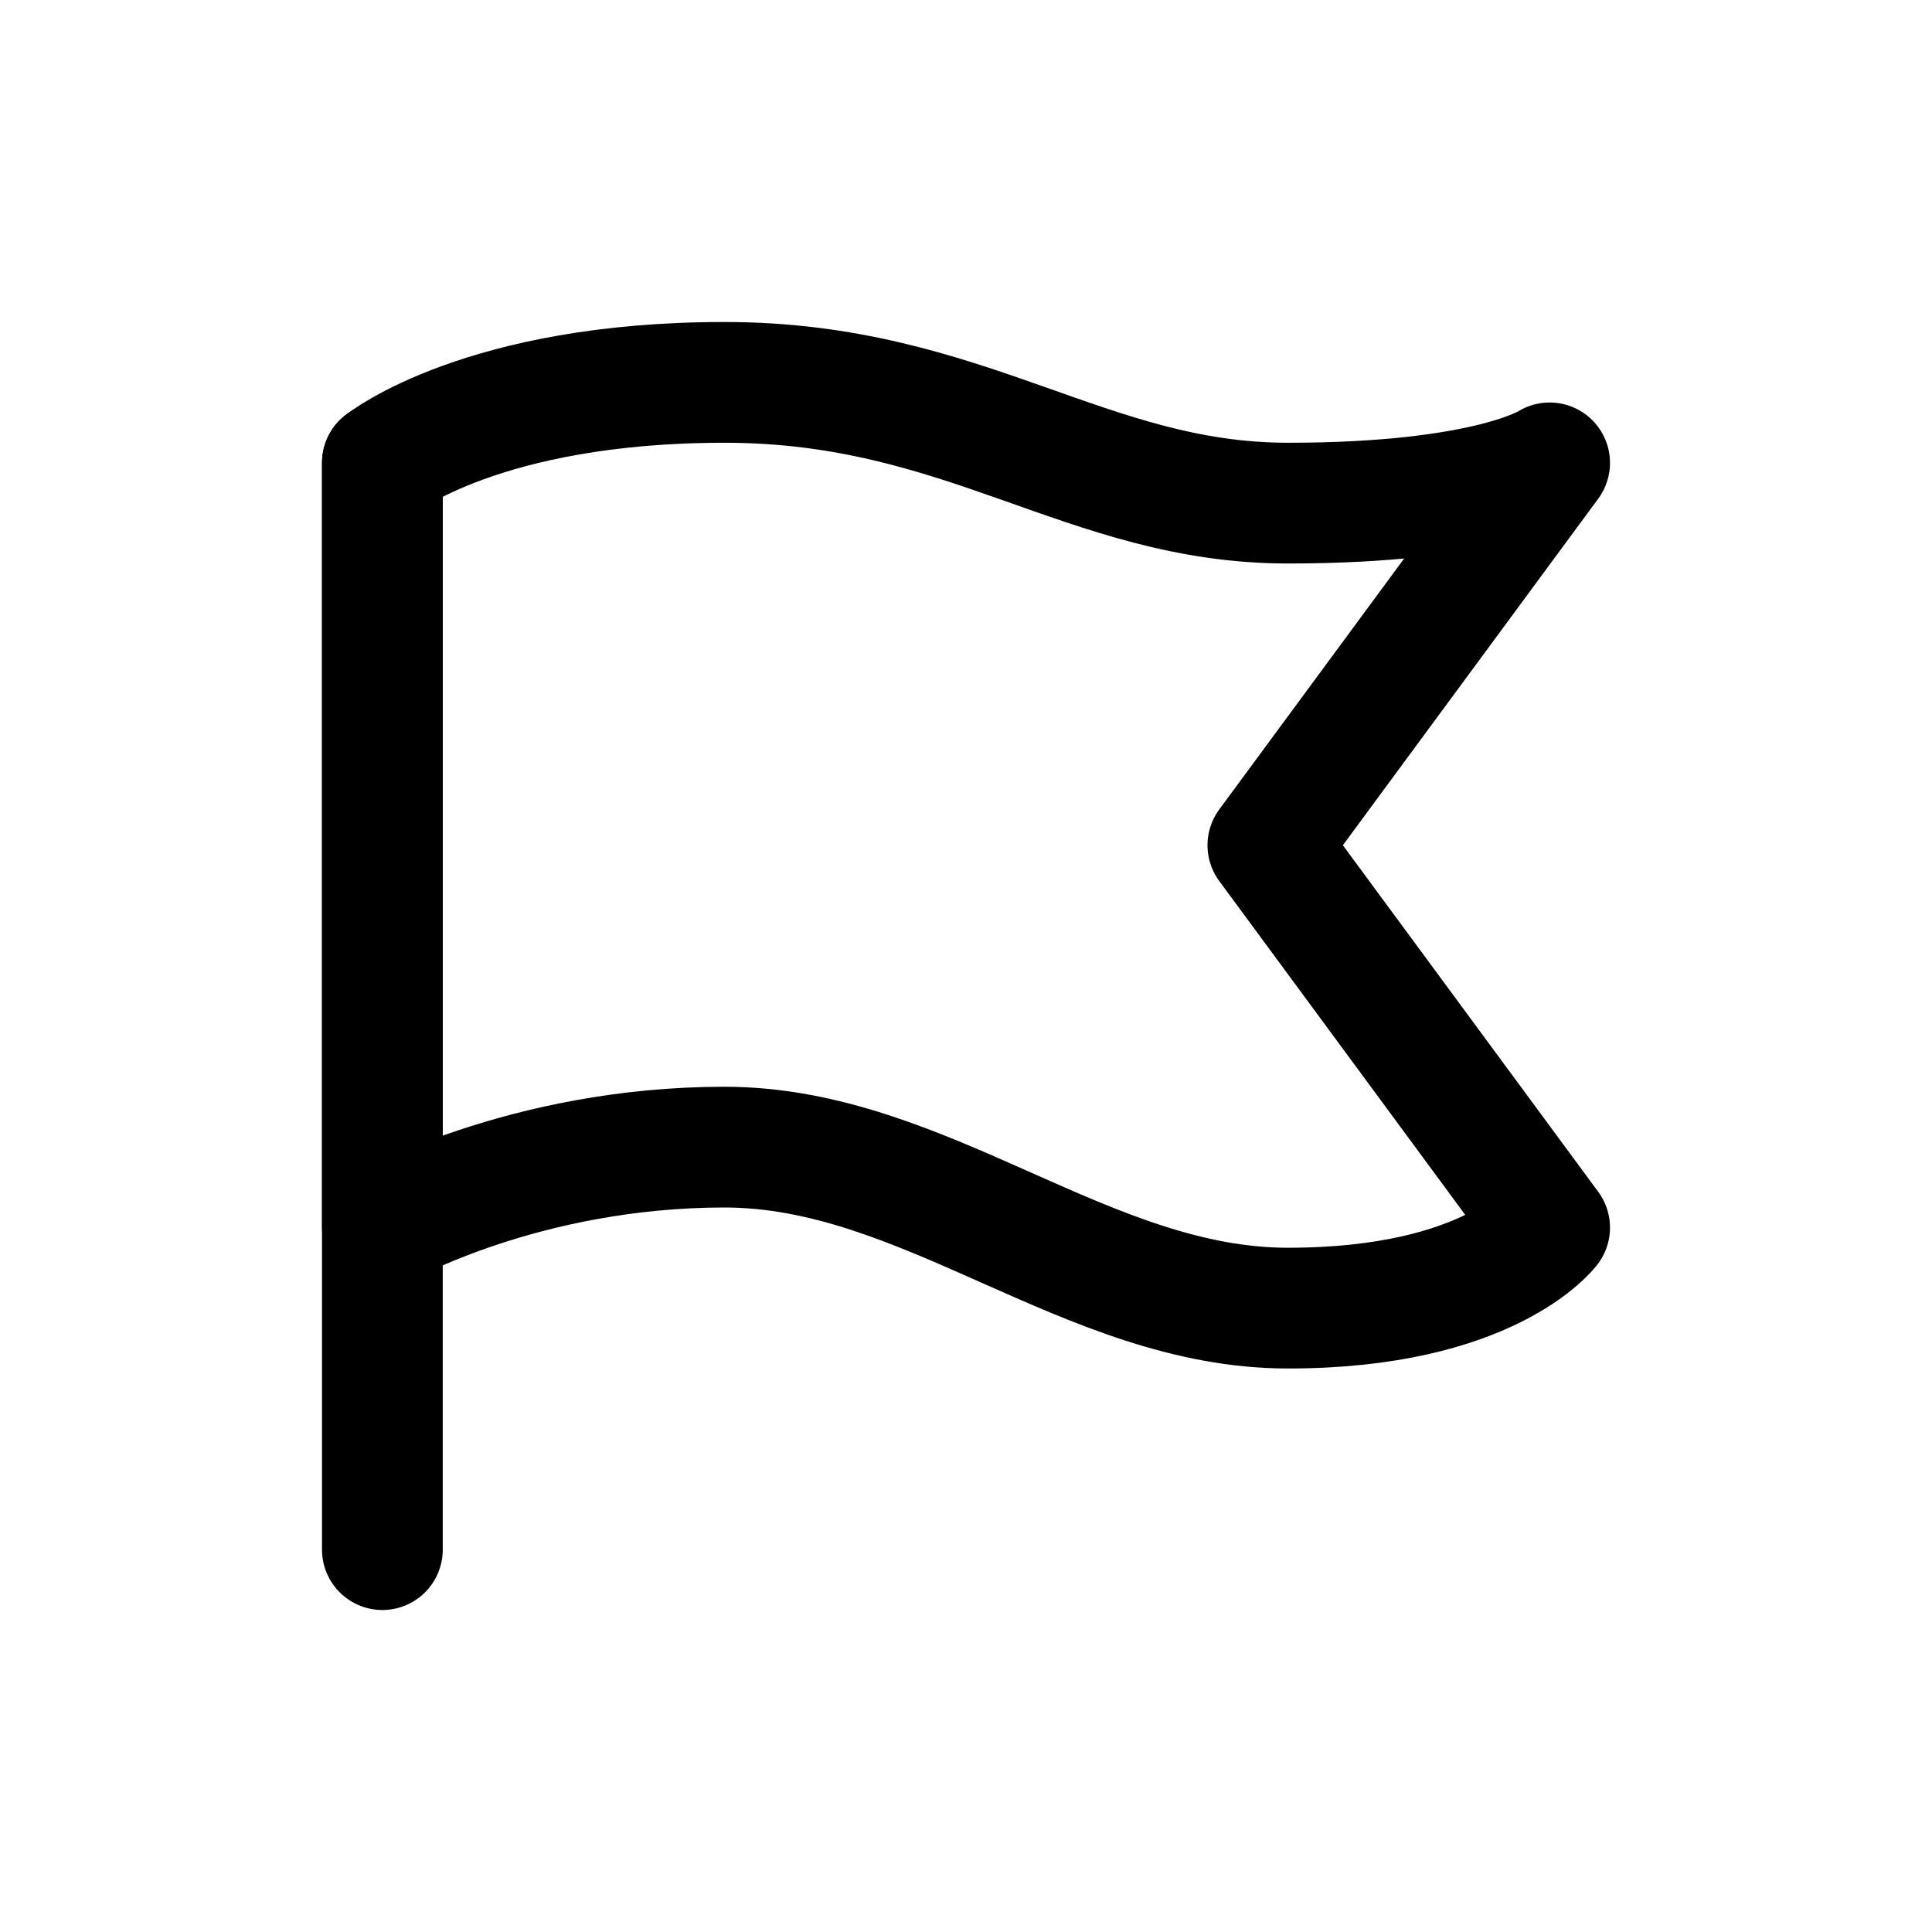
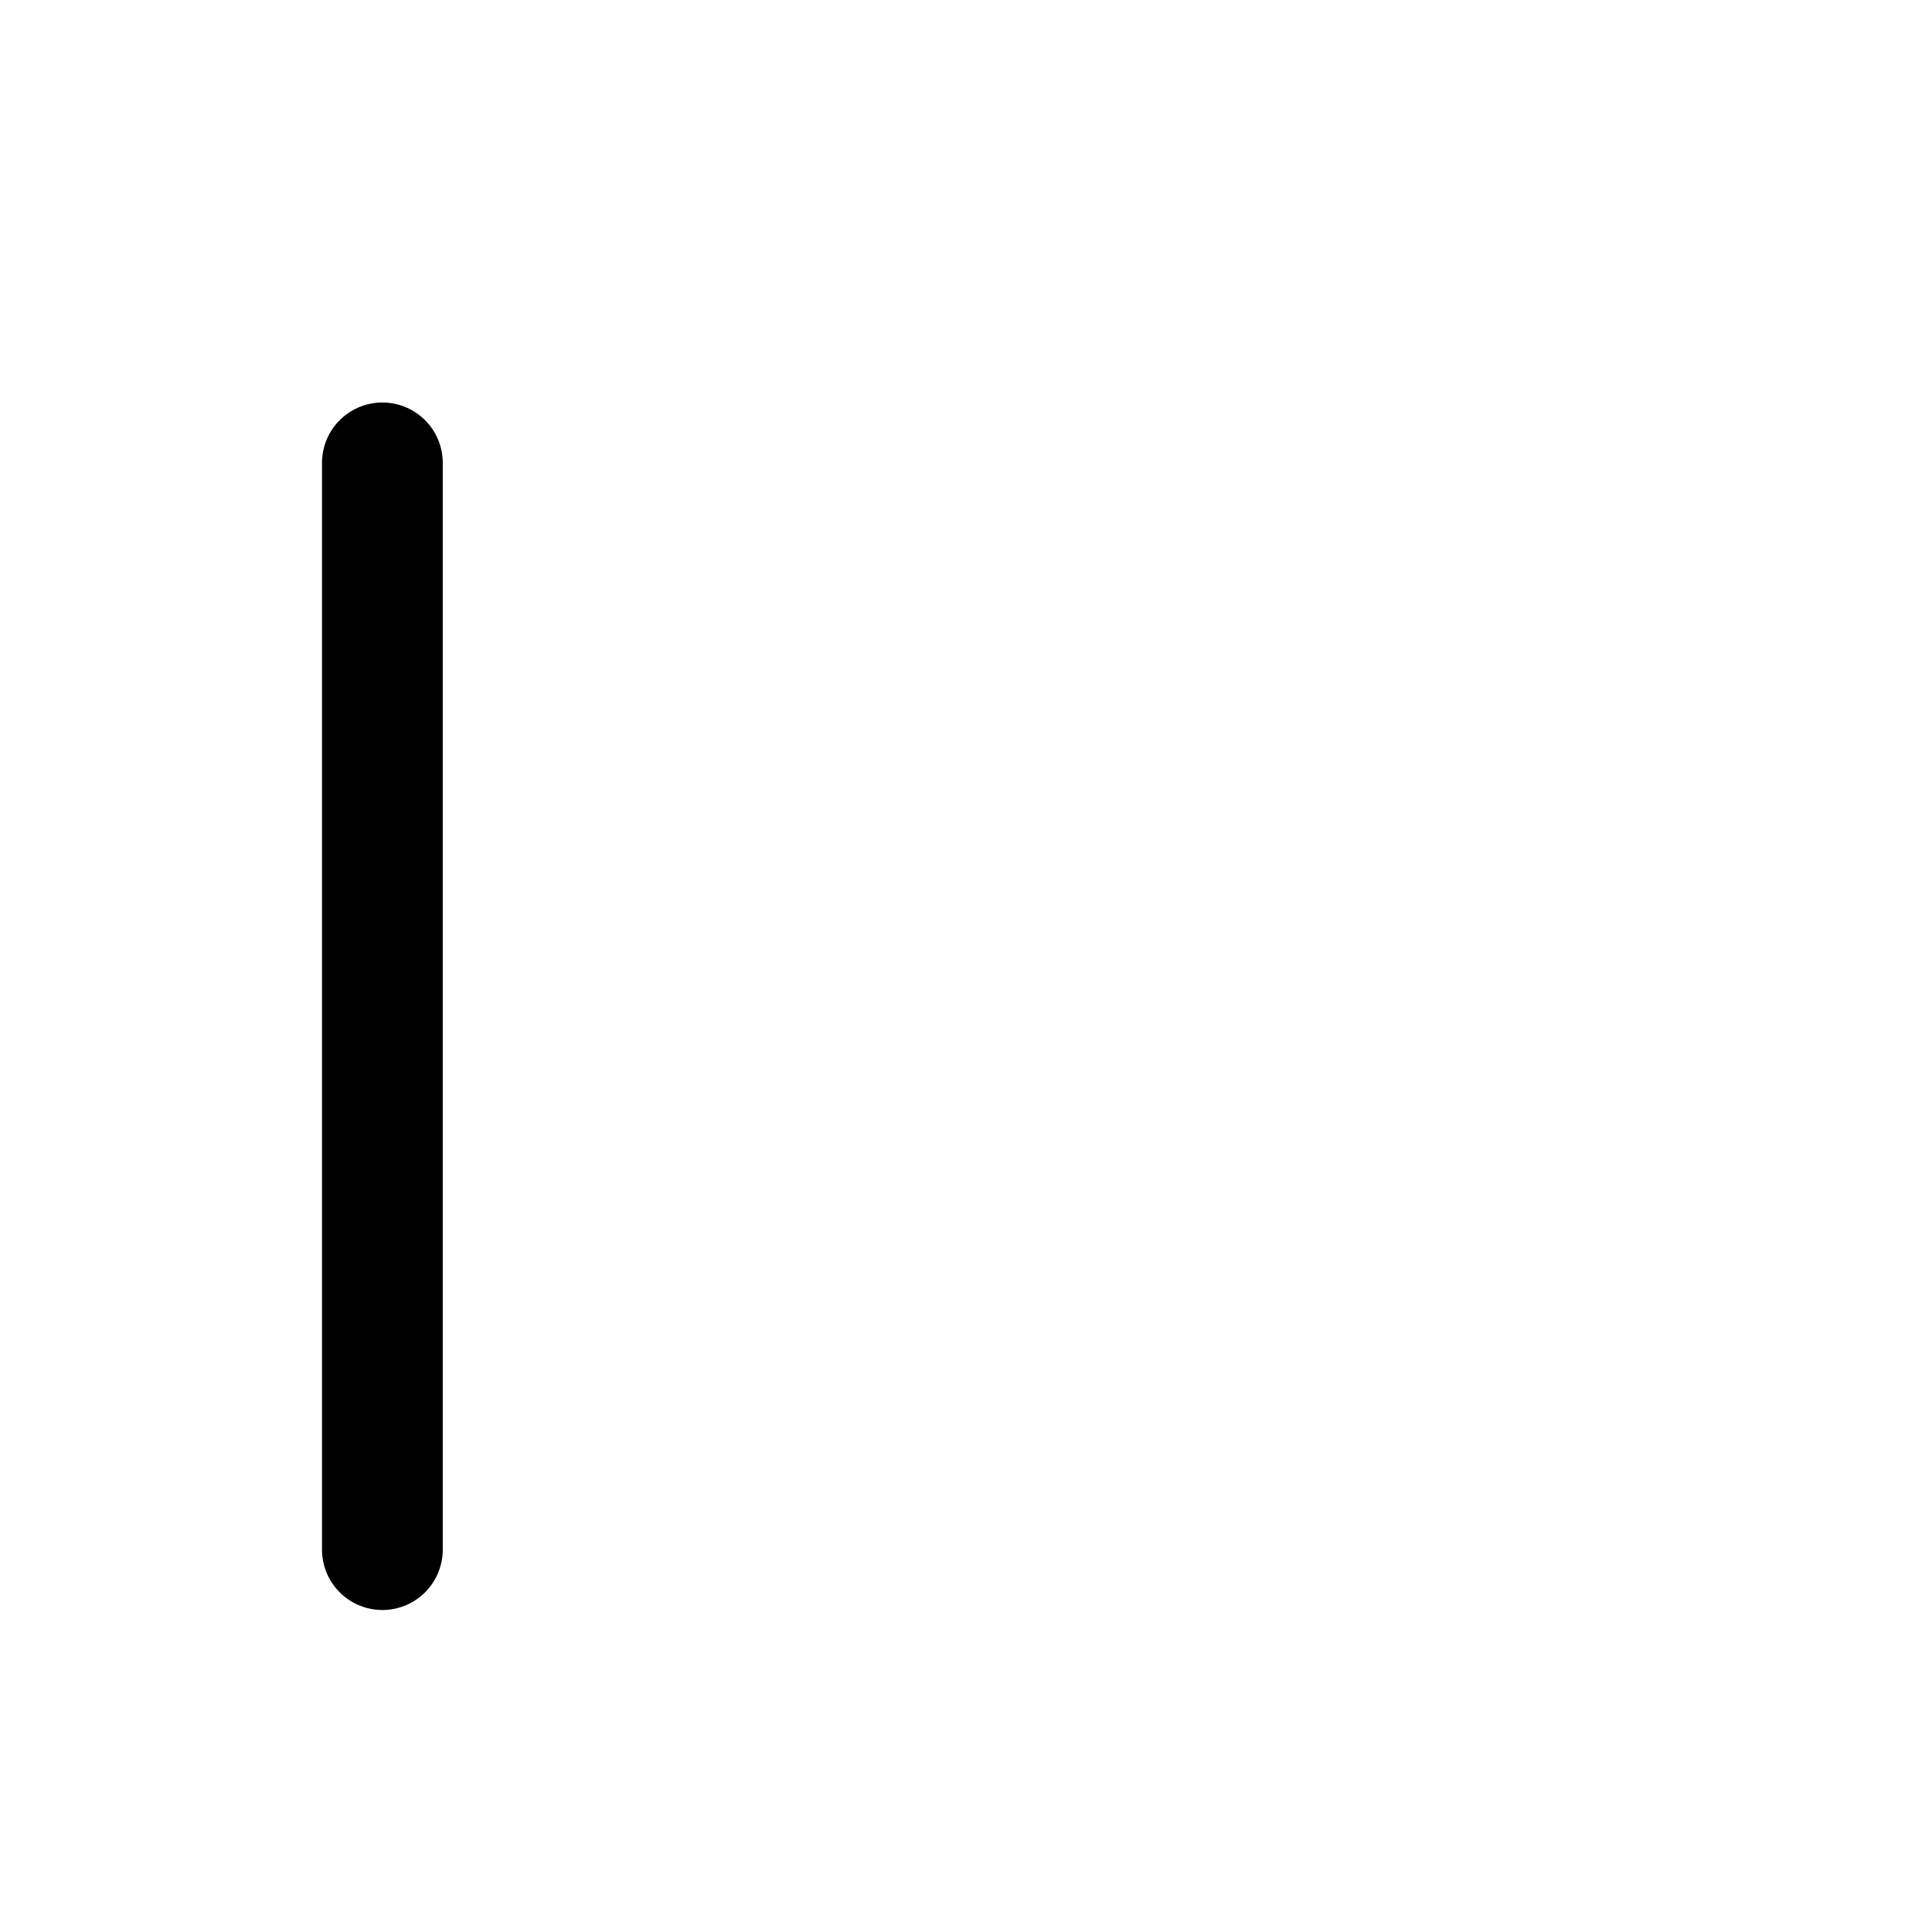
<svg xmlns="http://www.w3.org/2000/svg" width="24" height="24" viewBox="0 0 24 24" fill="none">
  <path d="M4.75 5.75V19.25" stroke="currentColor" stroke-width="1.5" stroke-linecap="round" stroke-linejoin="round" />
-   <path d="M4.75 15.25V5.75C4.75 5.75 6 4.75 9 4.75C12 4.75 13.5 6.25 16 6.25C18.5 6.25 19.25 5.75 19.25 5.75L15.75 10.5L19.25 15.25C19.25 15.25 18.5 16.25 16 16.25C13.5 16.25 11.5 14.25 9 14.25C6.5 14.25 4.75 15.25 4.75 15.25Z" stroke="currentColor" stroke-width="1.5" stroke-linecap="round" stroke-linejoin="round" />
</svg>